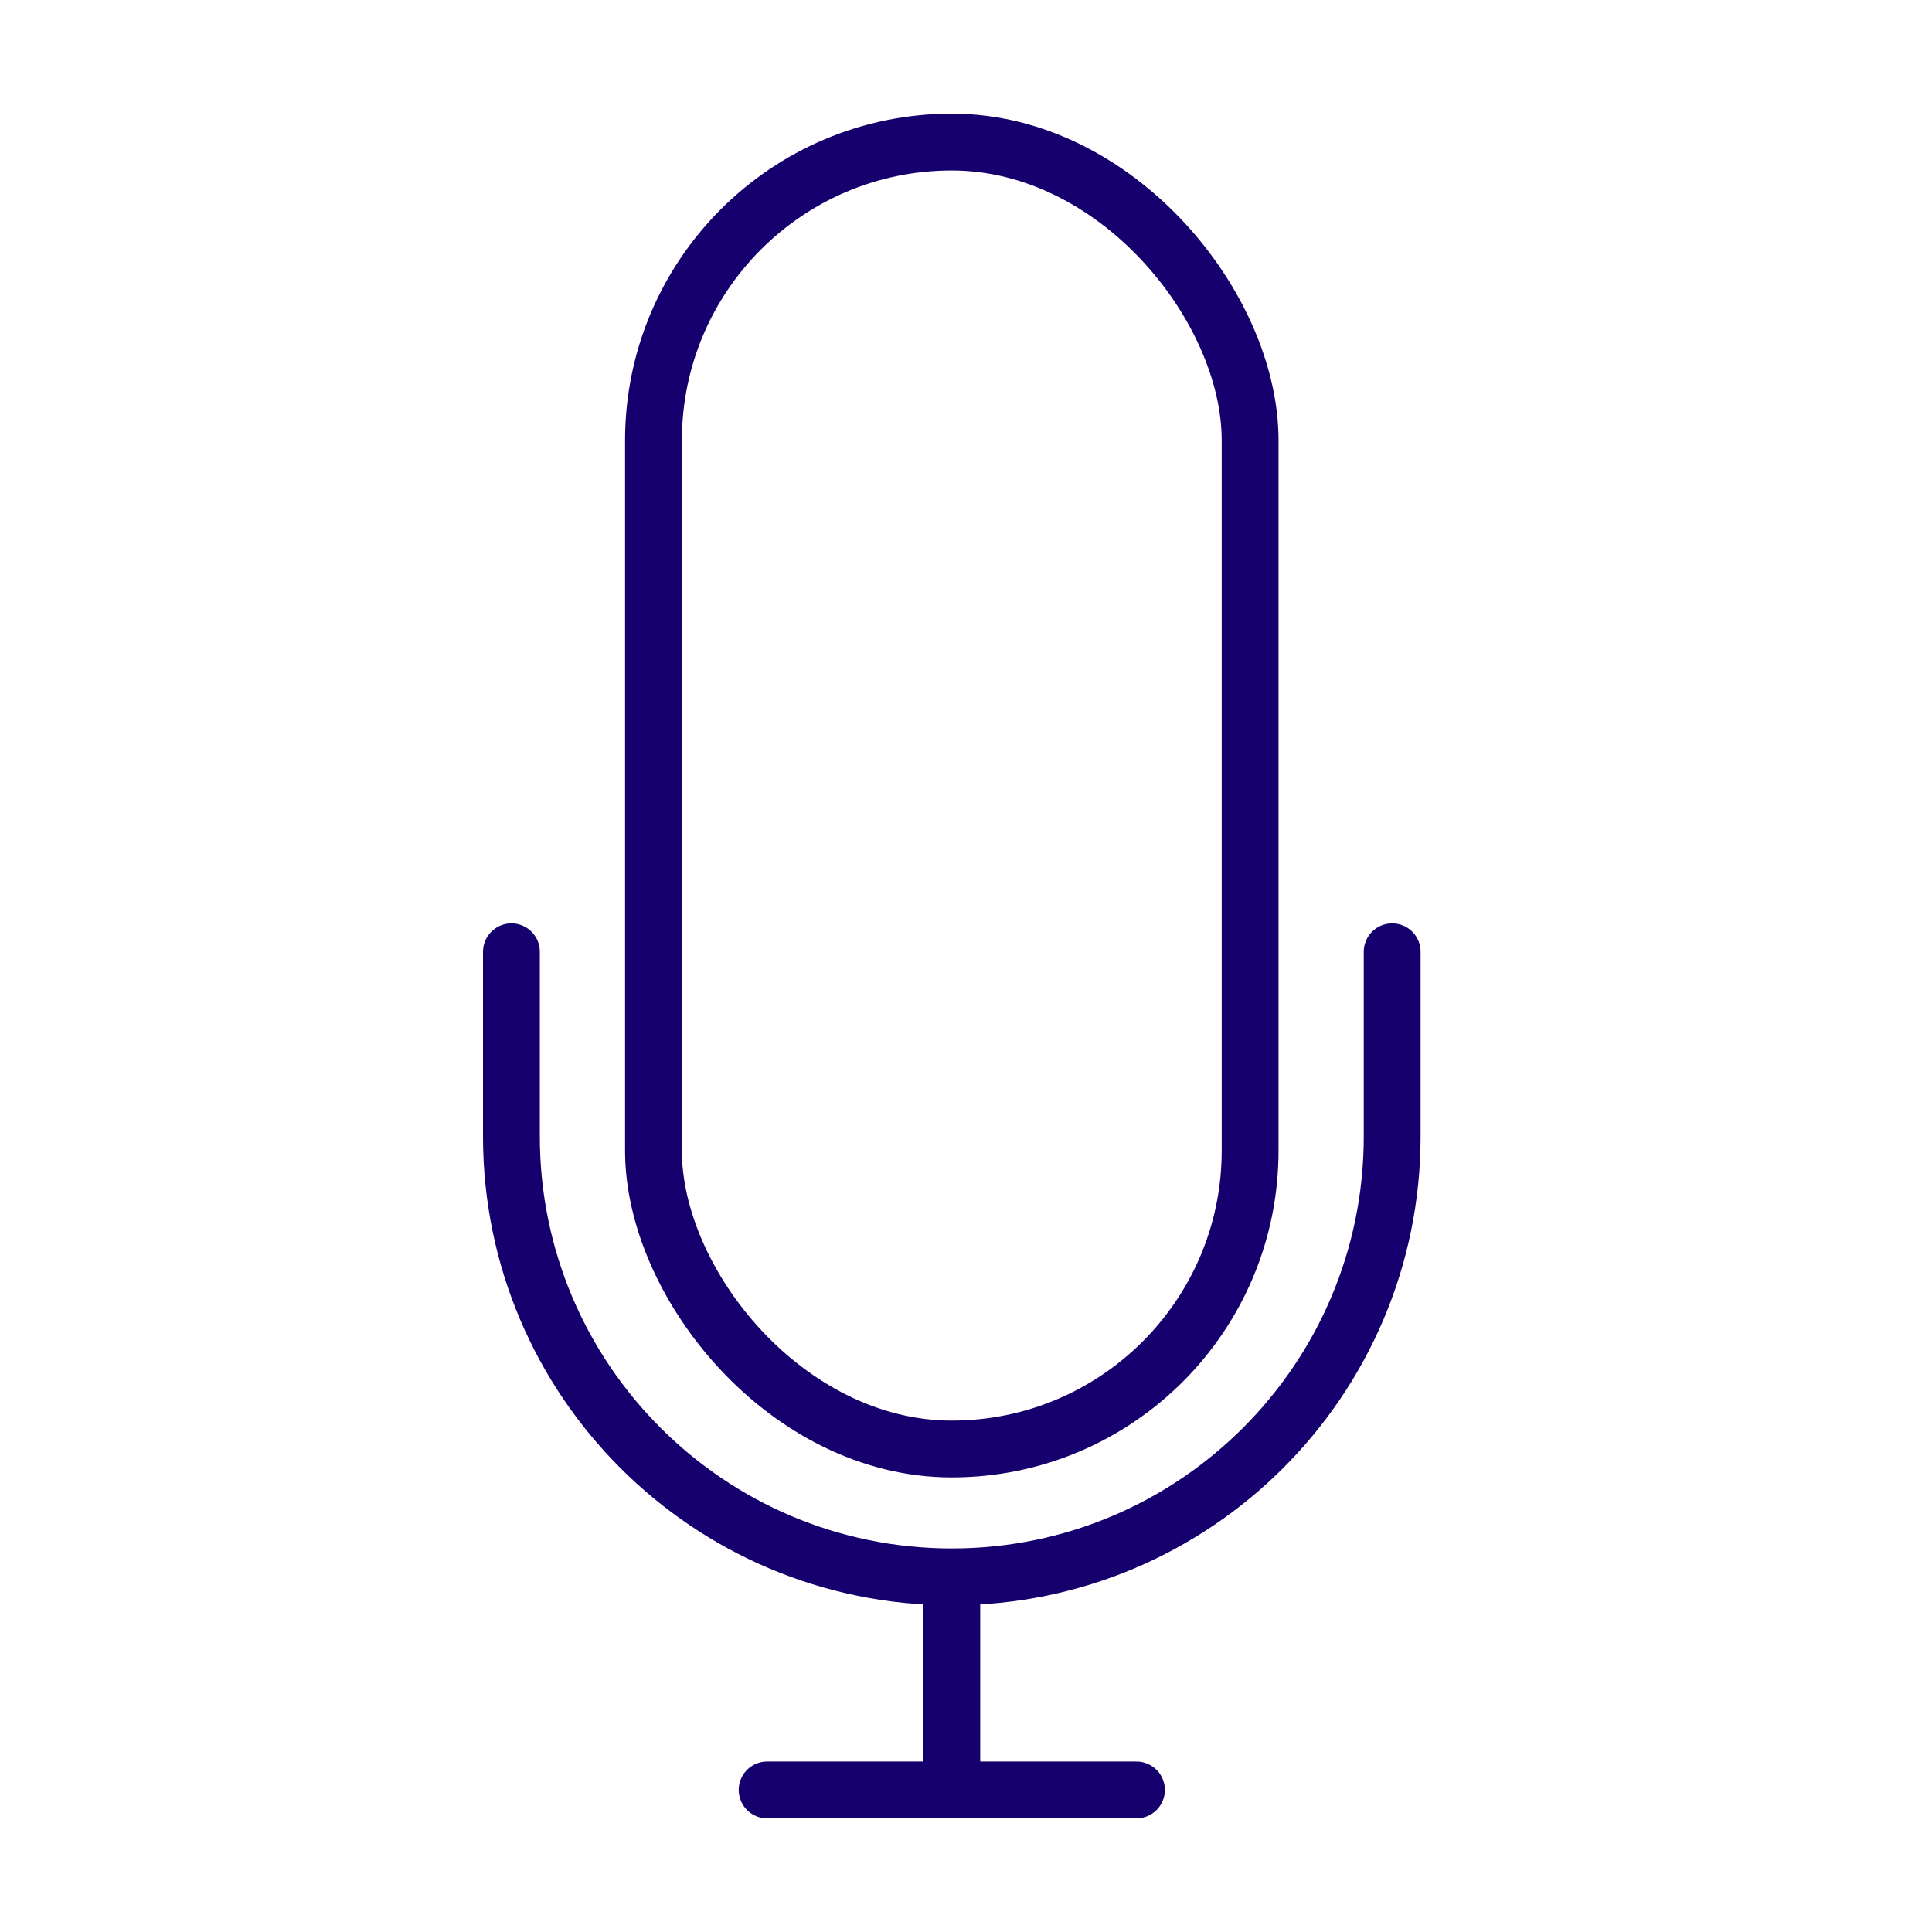
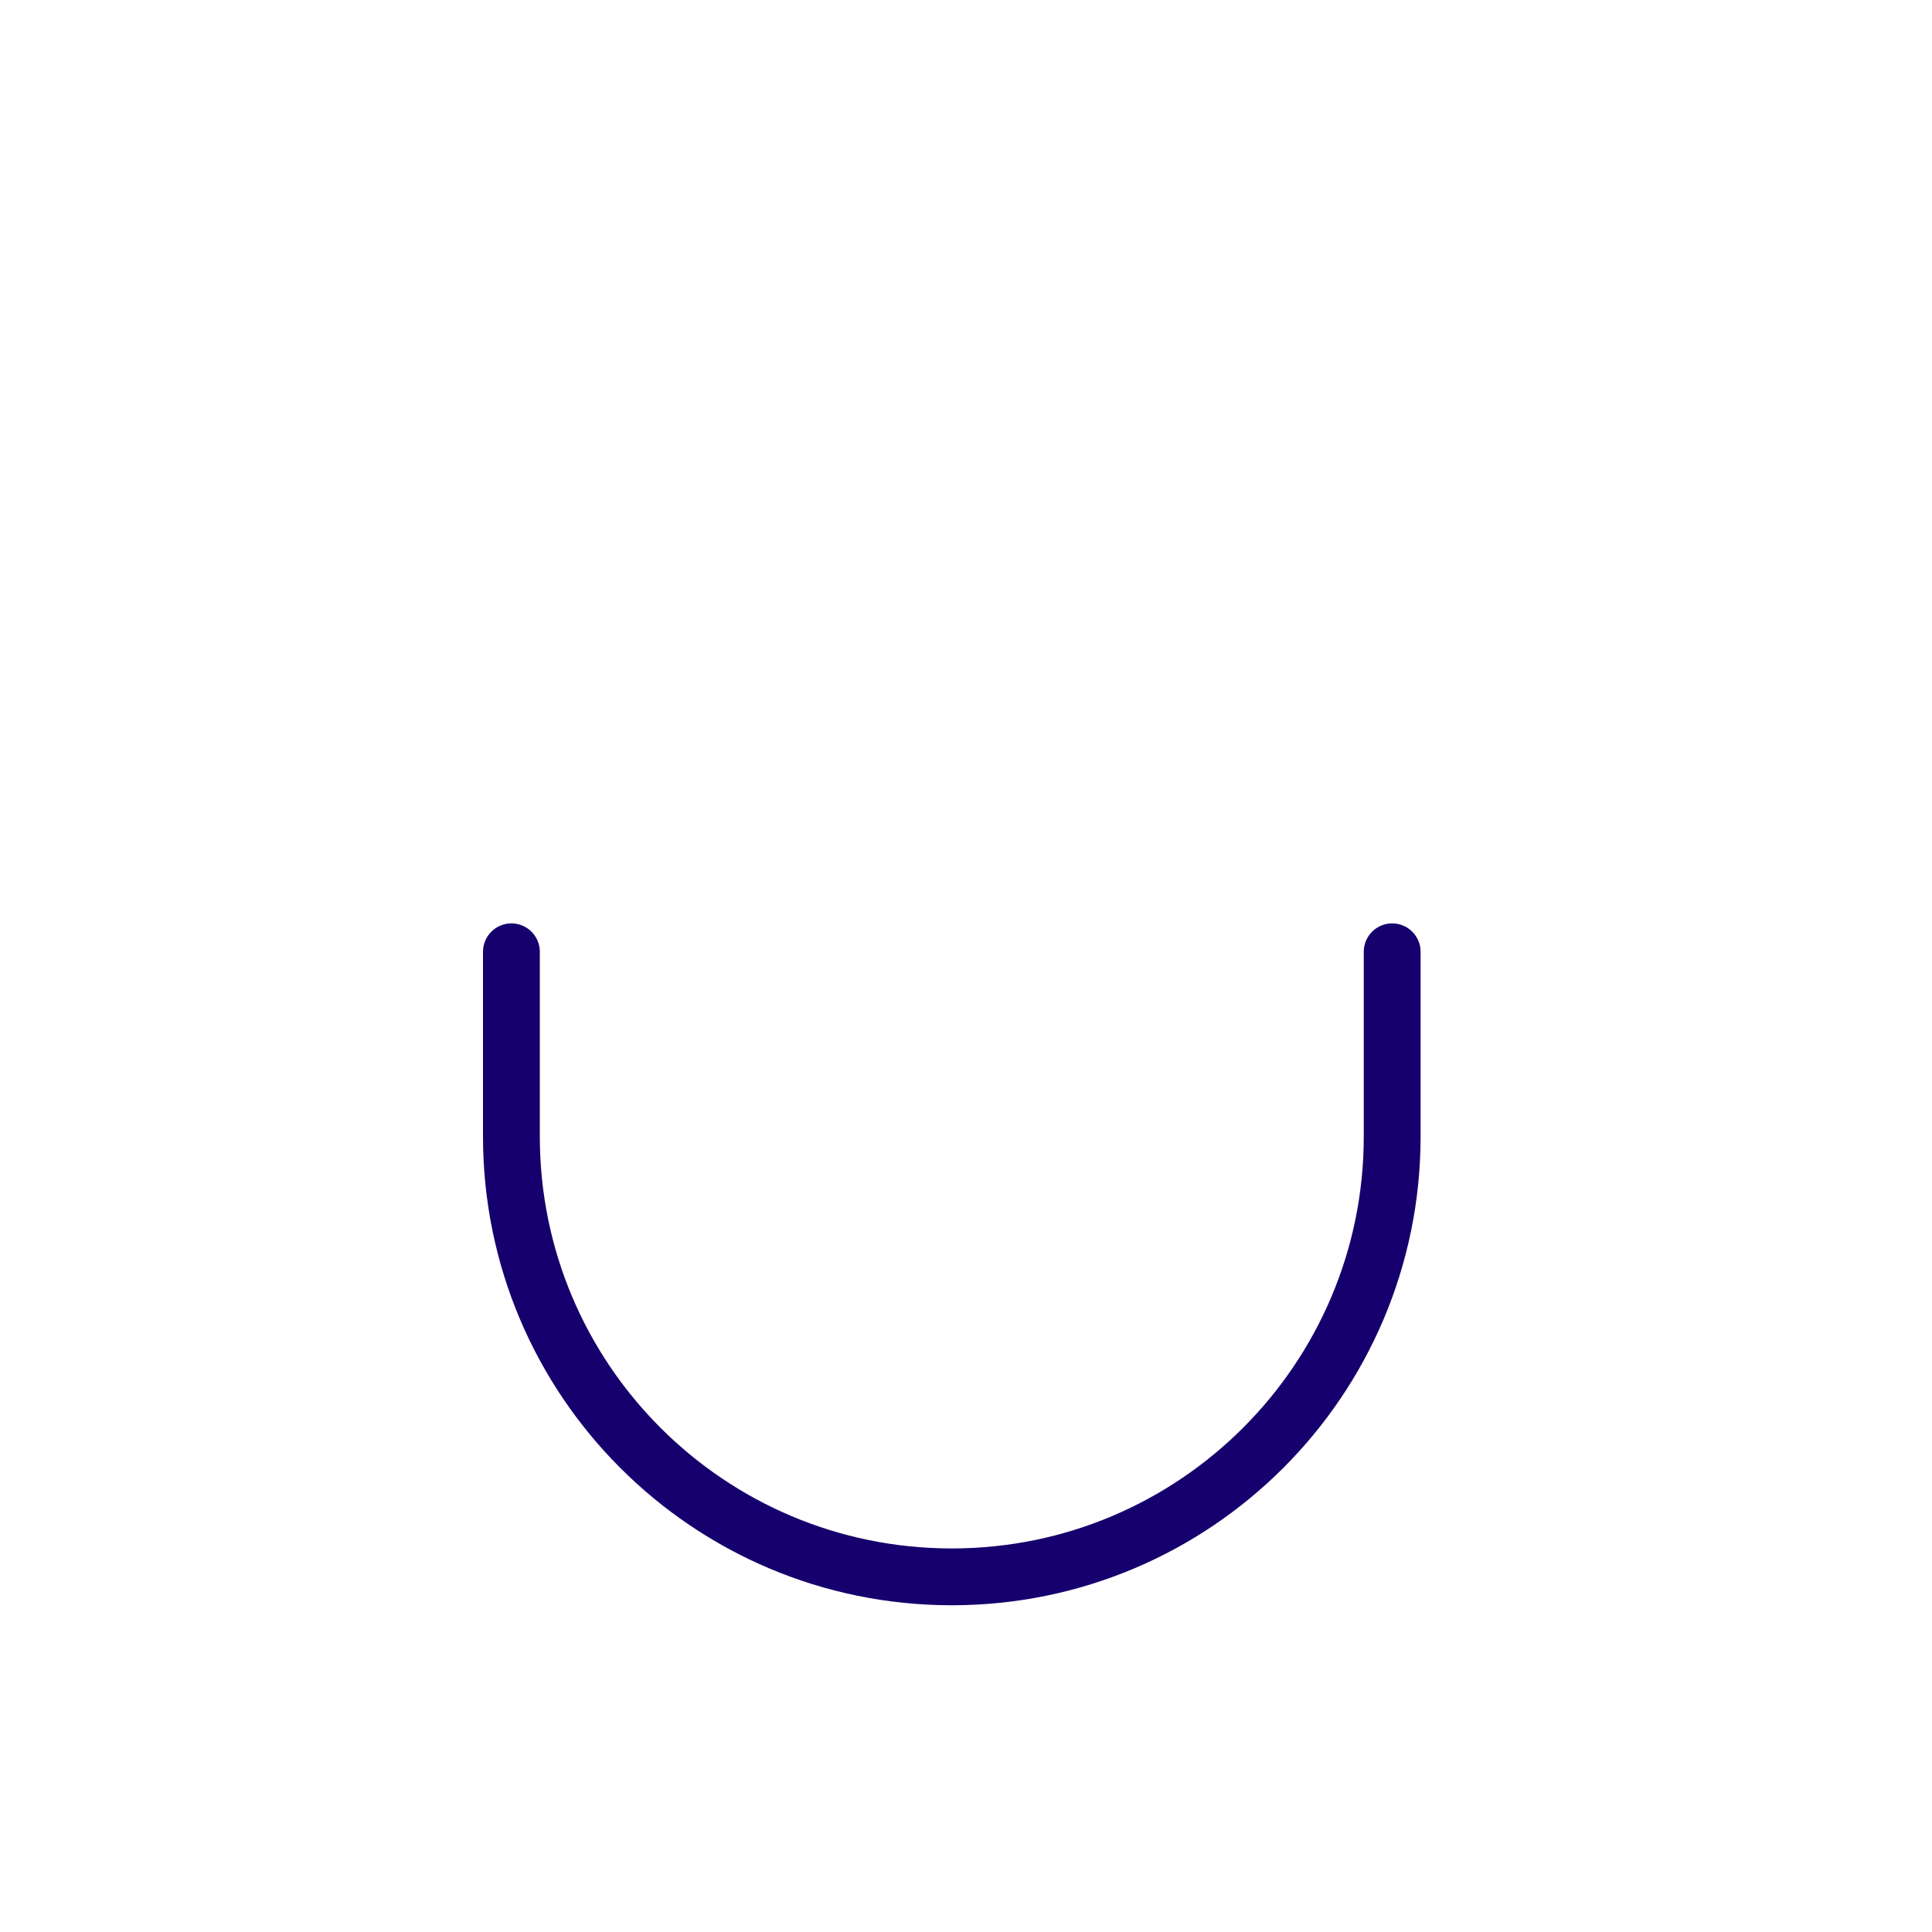
<svg xmlns="http://www.w3.org/2000/svg" width="68" height="68" viewBox="0 0 68 68" fill="none">
  <path d="M18 33.5V40C18 48.56 24.94 55.5 33.5 55.5V55.5C42.06 55.5 49 48.56 49 40V33.5" stroke="#16006D" stroke-width="2" stroke-linecap="round" />
-   <path d="M27 63H33.5M40 63H33.5M33.5 63V56" stroke="#16006D" stroke-width="2" stroke-linecap="round" />
-   <rect x="23" y="5" width="21" height="46" rx="10.5" stroke="#16006D" stroke-width="2" stroke-linecap="round" />
</svg>